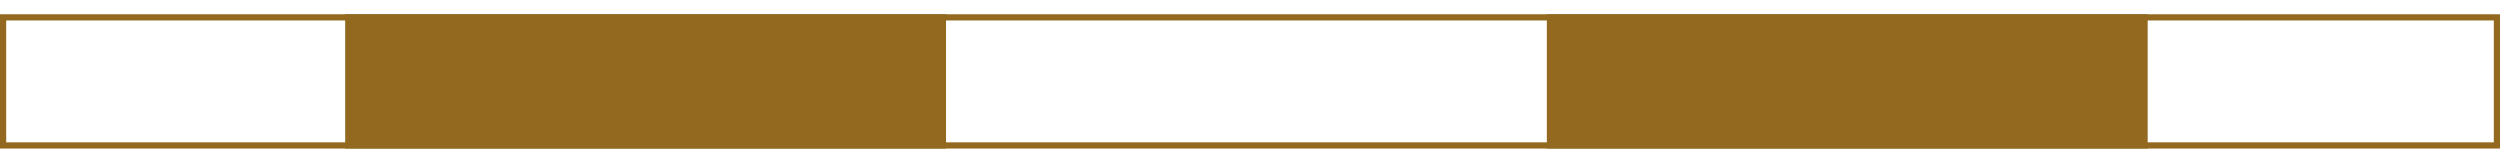
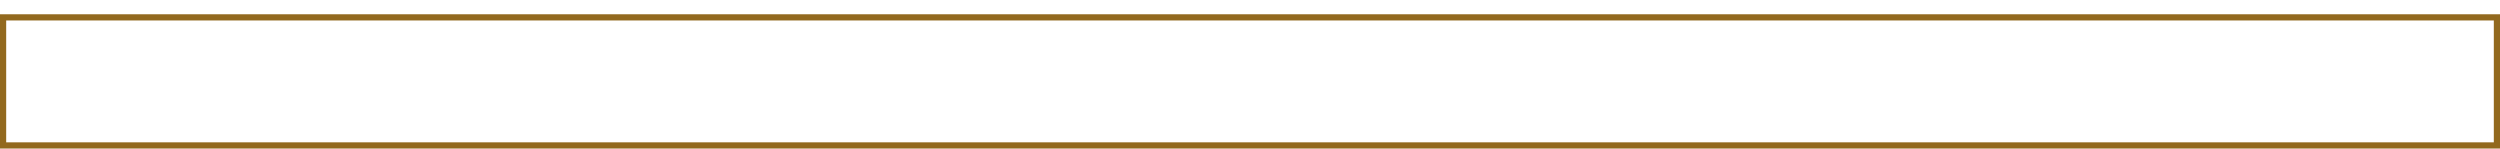
<svg xmlns="http://www.w3.org/2000/svg" width="101" height="6" viewBox="0 0 101 6" fill="none">
  <g id="Group 2202">
    <g id="Group 2201">
-       <path id="Line 145 (Stroke)" fill-rule="evenodd" clip-rule="evenodd" d="M38.219 6H13.945V0.577H38.219V6ZM86.766 6H62.492V0.577H86.766V6Z" fill="#92691E" />
      <rect id="Rectangle 511" x="0.125" y="0.702" width="100.75" height="5.173" stroke="#92691E" stroke-width="0.25" />
    </g>
  </g>
</svg>